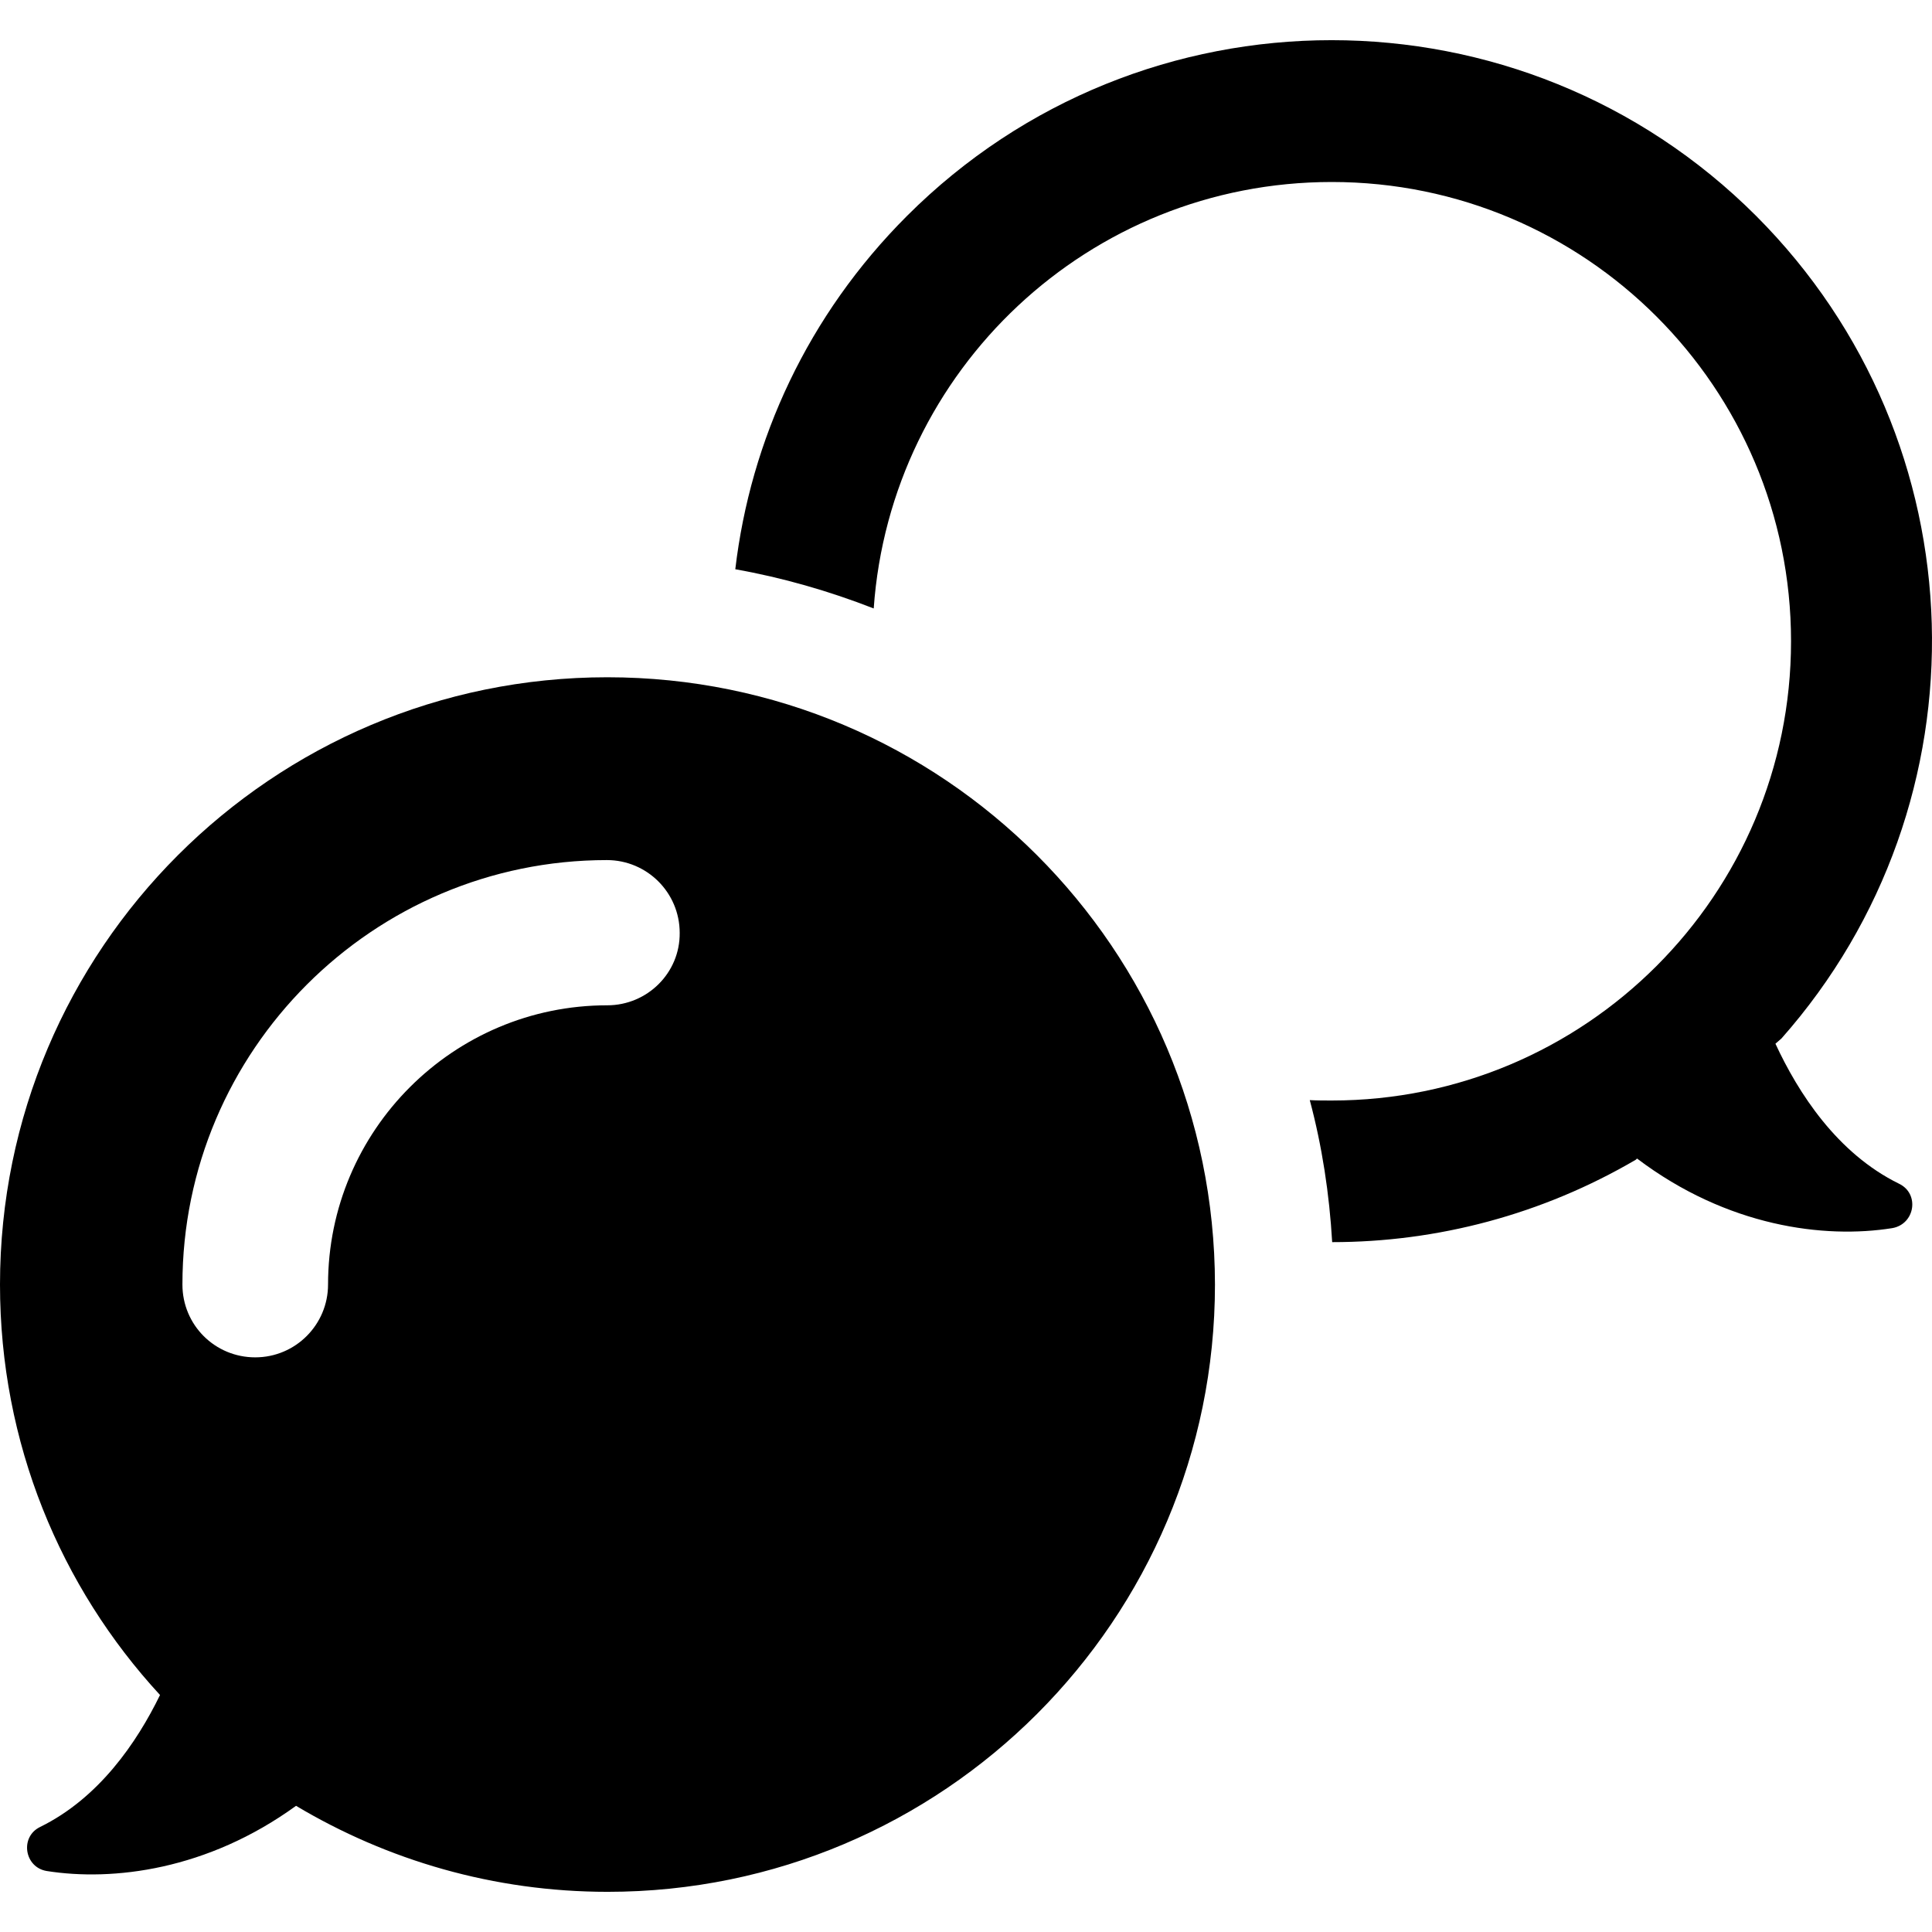
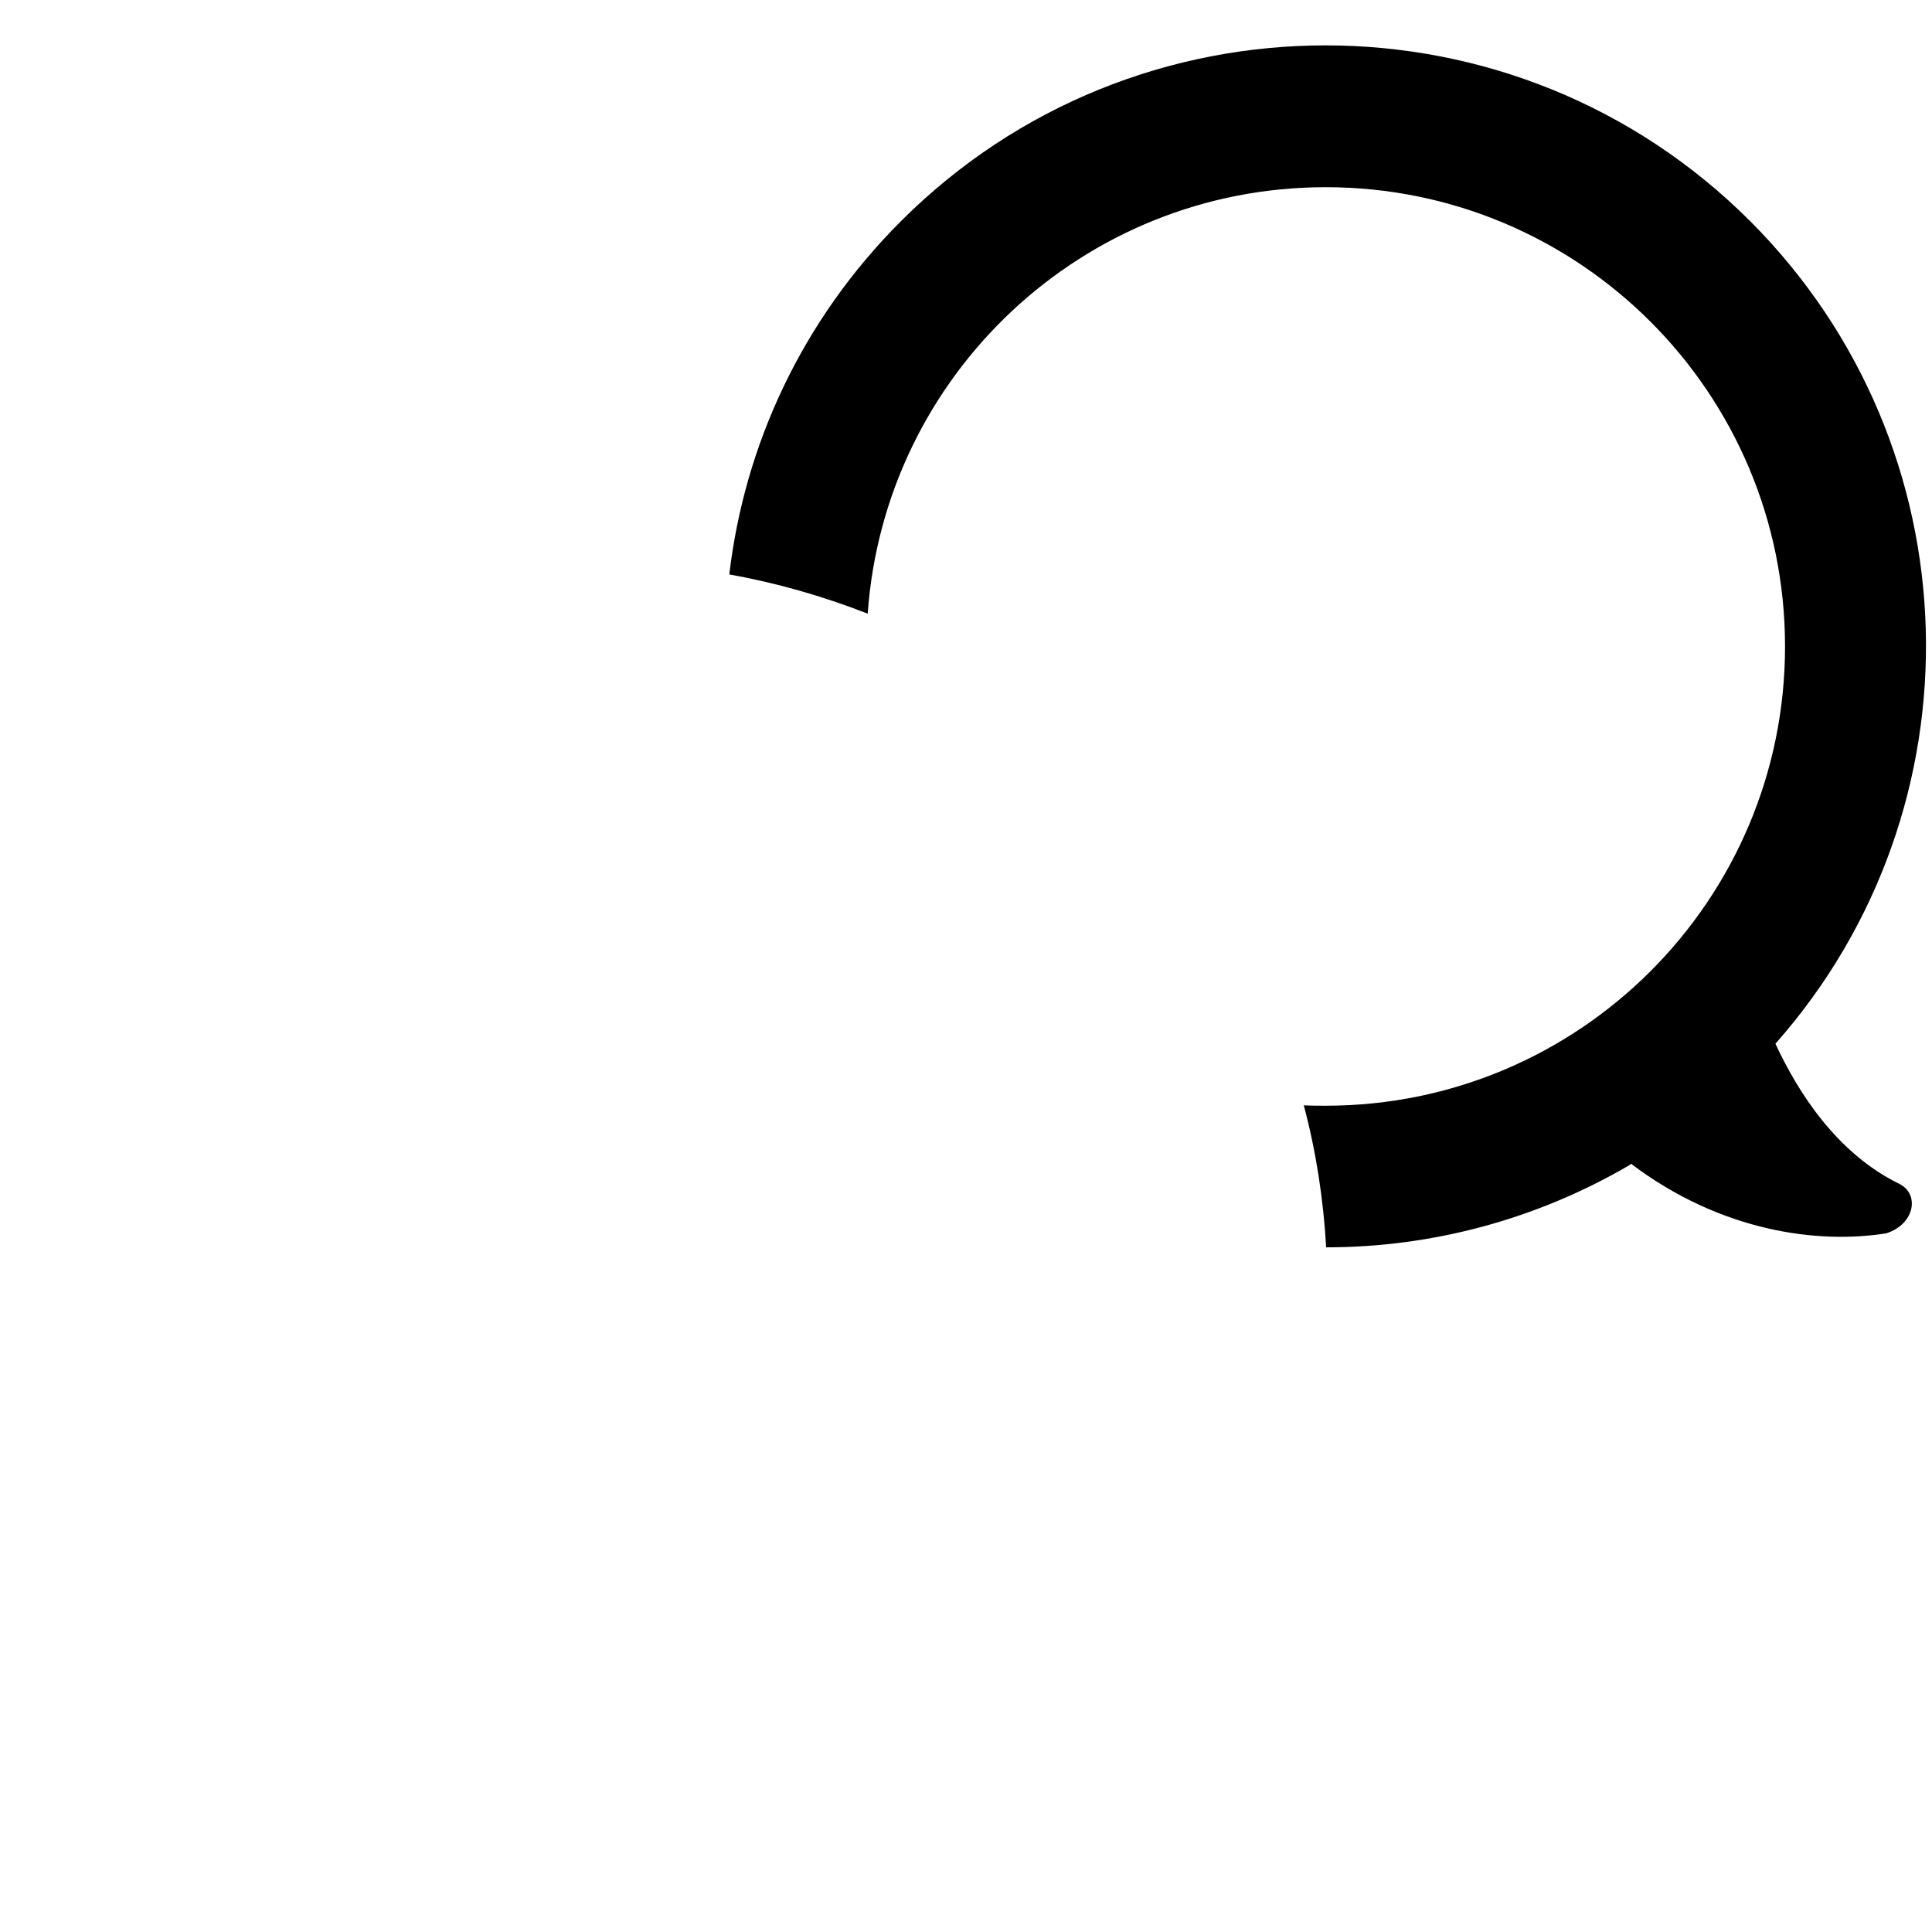
<svg xmlns="http://www.w3.org/2000/svg" fill="#000000" height="800px" width="800px" version="1.1" id="Capa_1" viewBox="0 0 482.936 482.936" xml:space="preserve">
  <g>
    <g id="XMLID_1733_">
-       <path id="XMLID_1076_" d="M474.7,295.893c-15.5-7.6-25.2-22.7-30.9-35l1.5-1.3c52.2-59,50.1-149.1-6.3-205.6    c-58.6-58.6-153.7-58.6-212.3,0c-24.8,24.8-39.1,56-42.9,88.3c11.8,2.1,23.3,5.4,34.6,9.8c4.2-59.6,53.8-106.6,114.5-106.6    c63.4,0,114.8,51.4,114.8,114.8s-51.4,114.8-114.8,114.8c-1.8,0-3.7,0-5.5-0.1c3.1,11.6,4.9,23.5,5.6,35.5    c26.3,0,52.5-6.9,75.9-20.6l0.3-0.3c22.6,17.1,46.9,20.1,63.8,17.4C478.7,305.993,479.9,298.393,474.7,295.893z" />
-       <path id="XMLID_816_" d="M151.8,169.293c-83.8,0-151.8,68-151.8,151.8c0,39.6,15.1,75.6,40,102.6c-5.8,11.9-15.3,25.8-30,33    c-5.1,2.5-3.9,10.1,1.7,11c16.5,2.6,40.1-0.2,62.3-16.3c22.8,13.6,49.4,21.5,77.9,21.5c83.8,0,151.8-68,151.8-151.8    C303.6,237.193,235.7,169.293,151.8,169.293z M151.8,251.293c-38.5,0-69.8,31.3-69.8,69.8c0,10-8.1,18.2-18.2,18.2    s-18.2-8.1-18.2-18.2c0-58.5,47.6-106.1,106.1-106.1c10,0,18.2,8.1,18.2,18.2C170,243.193,161.8,251.293,151.8,251.293z" />
+       <path id="XMLID_1076_" d="M474.7,295.893c-15.5-7.6-25.2-22.7-30.9-35c52.2-59,50.1-149.1-6.3-205.6    c-58.6-58.6-153.7-58.6-212.3,0c-24.8,24.8-39.1,56-42.9,88.3c11.8,2.1,23.3,5.4,34.6,9.8c4.2-59.6,53.8-106.6,114.5-106.6    c63.4,0,114.8,51.4,114.8,114.8s-51.4,114.8-114.8,114.8c-1.8,0-3.7,0-5.5-0.1c3.1,11.6,4.9,23.5,5.6,35.5    c26.3,0,52.5-6.9,75.9-20.6l0.3-0.3c22.6,17.1,46.9,20.1,63.8,17.4C478.7,305.993,479.9,298.393,474.7,295.893z" />
    </g>
  </g>
</svg>